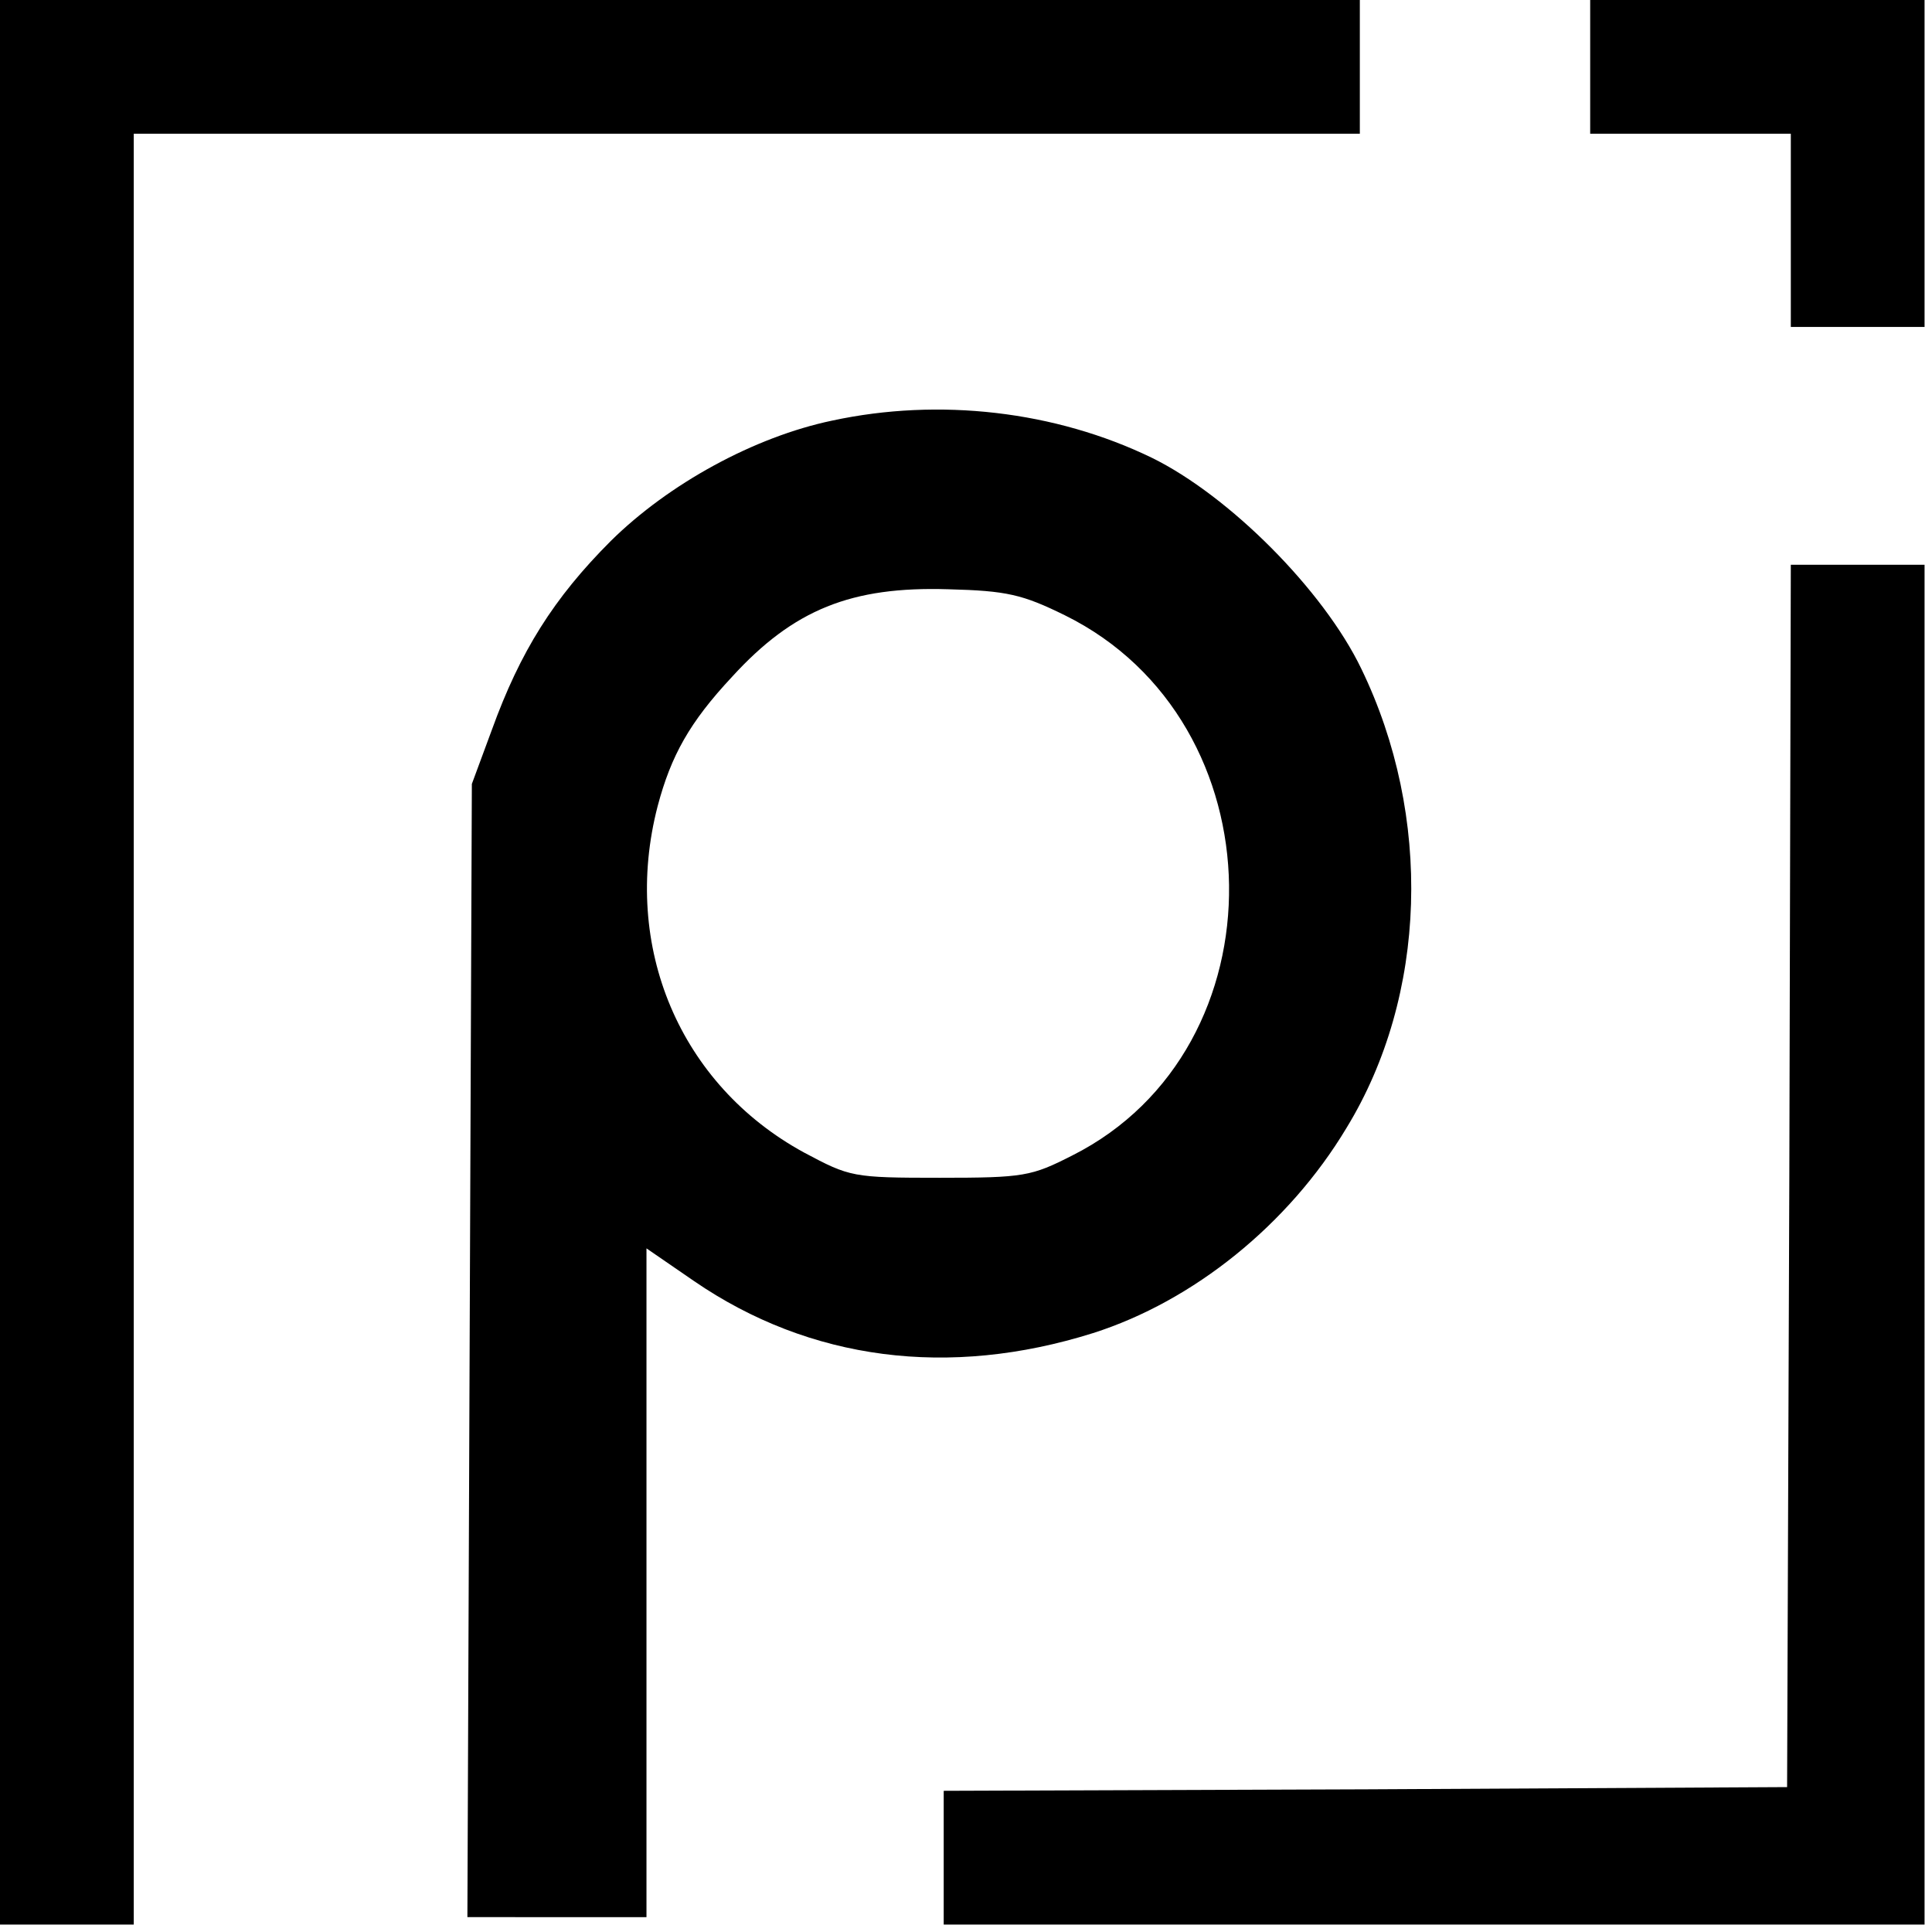
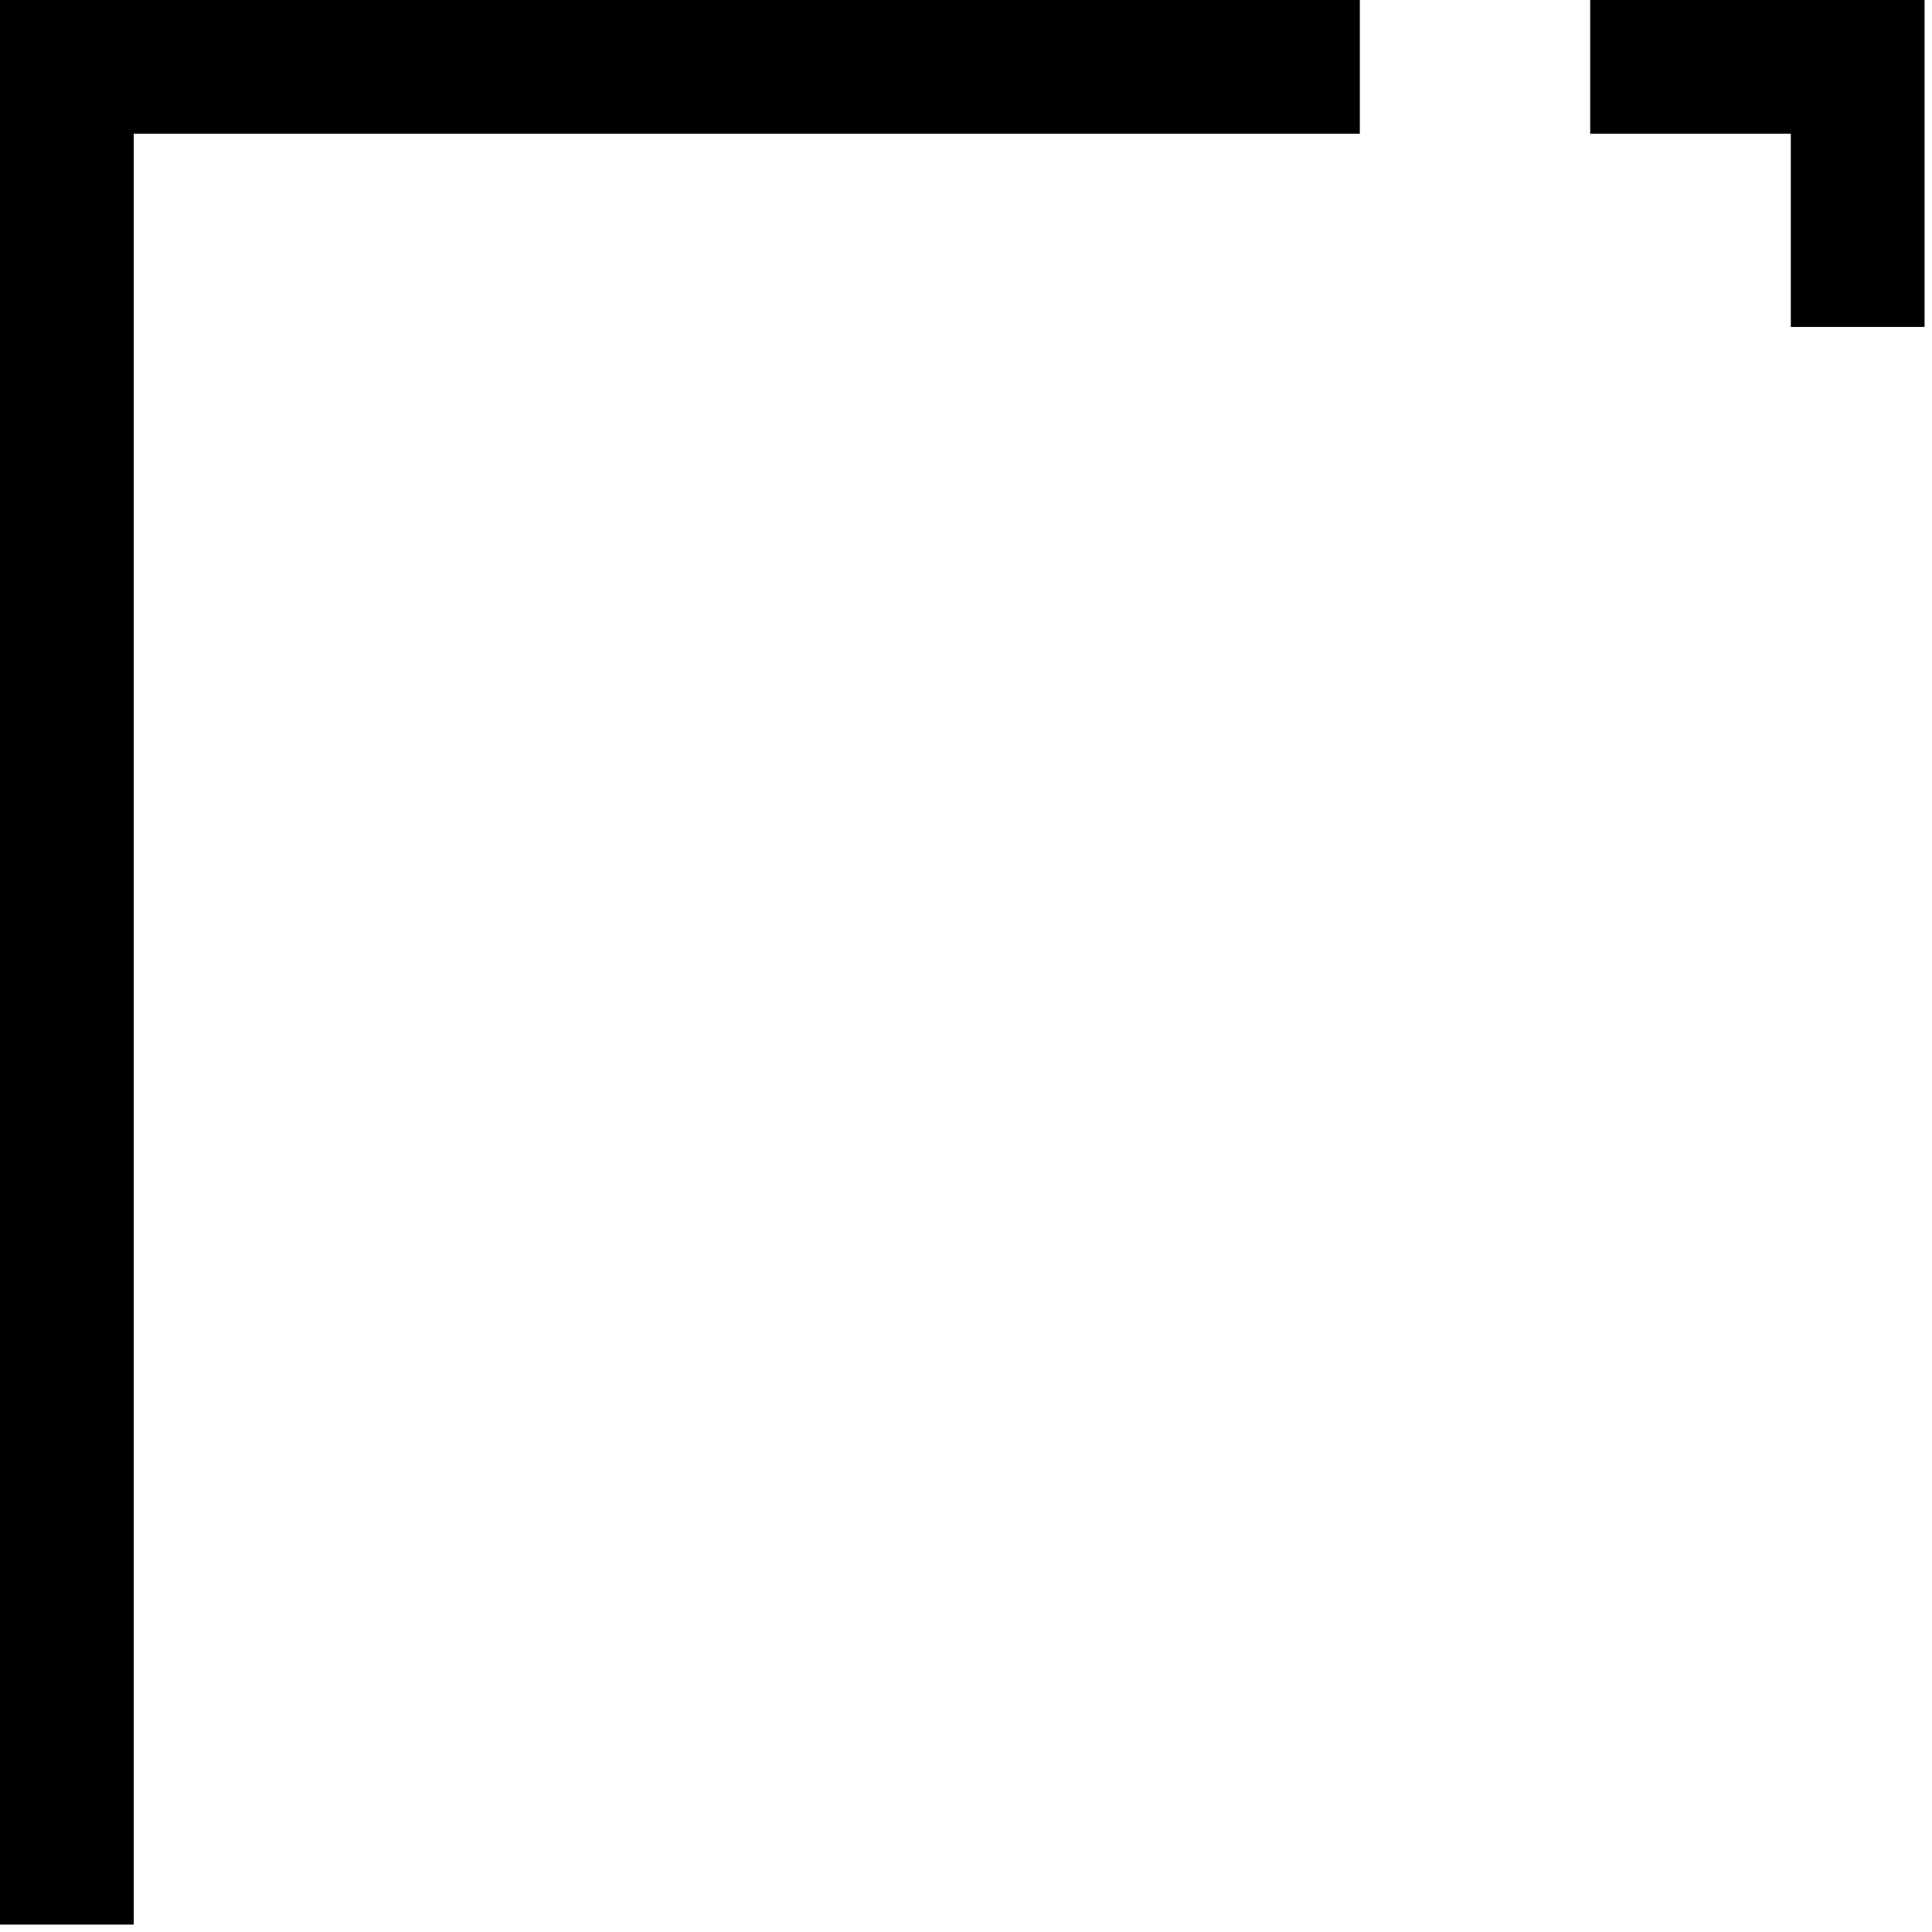
<svg xmlns="http://www.w3.org/2000/svg" version="1" width="346.667" height="346.667" viewBox="0 0 260 260">
  <path d="M0 129.5V259h18V18h165V0H0v129.5zM214 9v9h27v26h18V0h-45v9z" />
-   <path d="M112 56.6c-10.5 2.2-22 8.5-29.8 16.2-7.7 7.7-12.2 14.9-16 25.4l-2.7 7.3-.3 76.2-.3 76.3H87v-90l6.4 4.4c15.6 10.7 34.3 13.1 53.7 7 13.5-4.3 26.3-14.6 34.1-27.6 10.9-17.8 11.6-42 2-61.8-5.1-10.6-17.8-23.3-28.2-28.4-13-6.3-28.6-8.1-43-5zm31.3 26.2c29 14.3 29.6 58.3 1 72.7-5.5 2.8-6.5 3-17.8 3-11.8 0-12.1-.1-18.3-3.4-16.7-9.1-24.6-27.7-19.7-46.6 1.8-6.8 4.3-11.3 10-17.4 8.3-9.1 16.1-12.2 29.1-11.8 7.9.2 10 .7 15.7 3.5zM240.8 158.2l-.3 82.3-56.7.3-56.8.2v18h132V76h-18l-.2 82.2z" />
</svg>